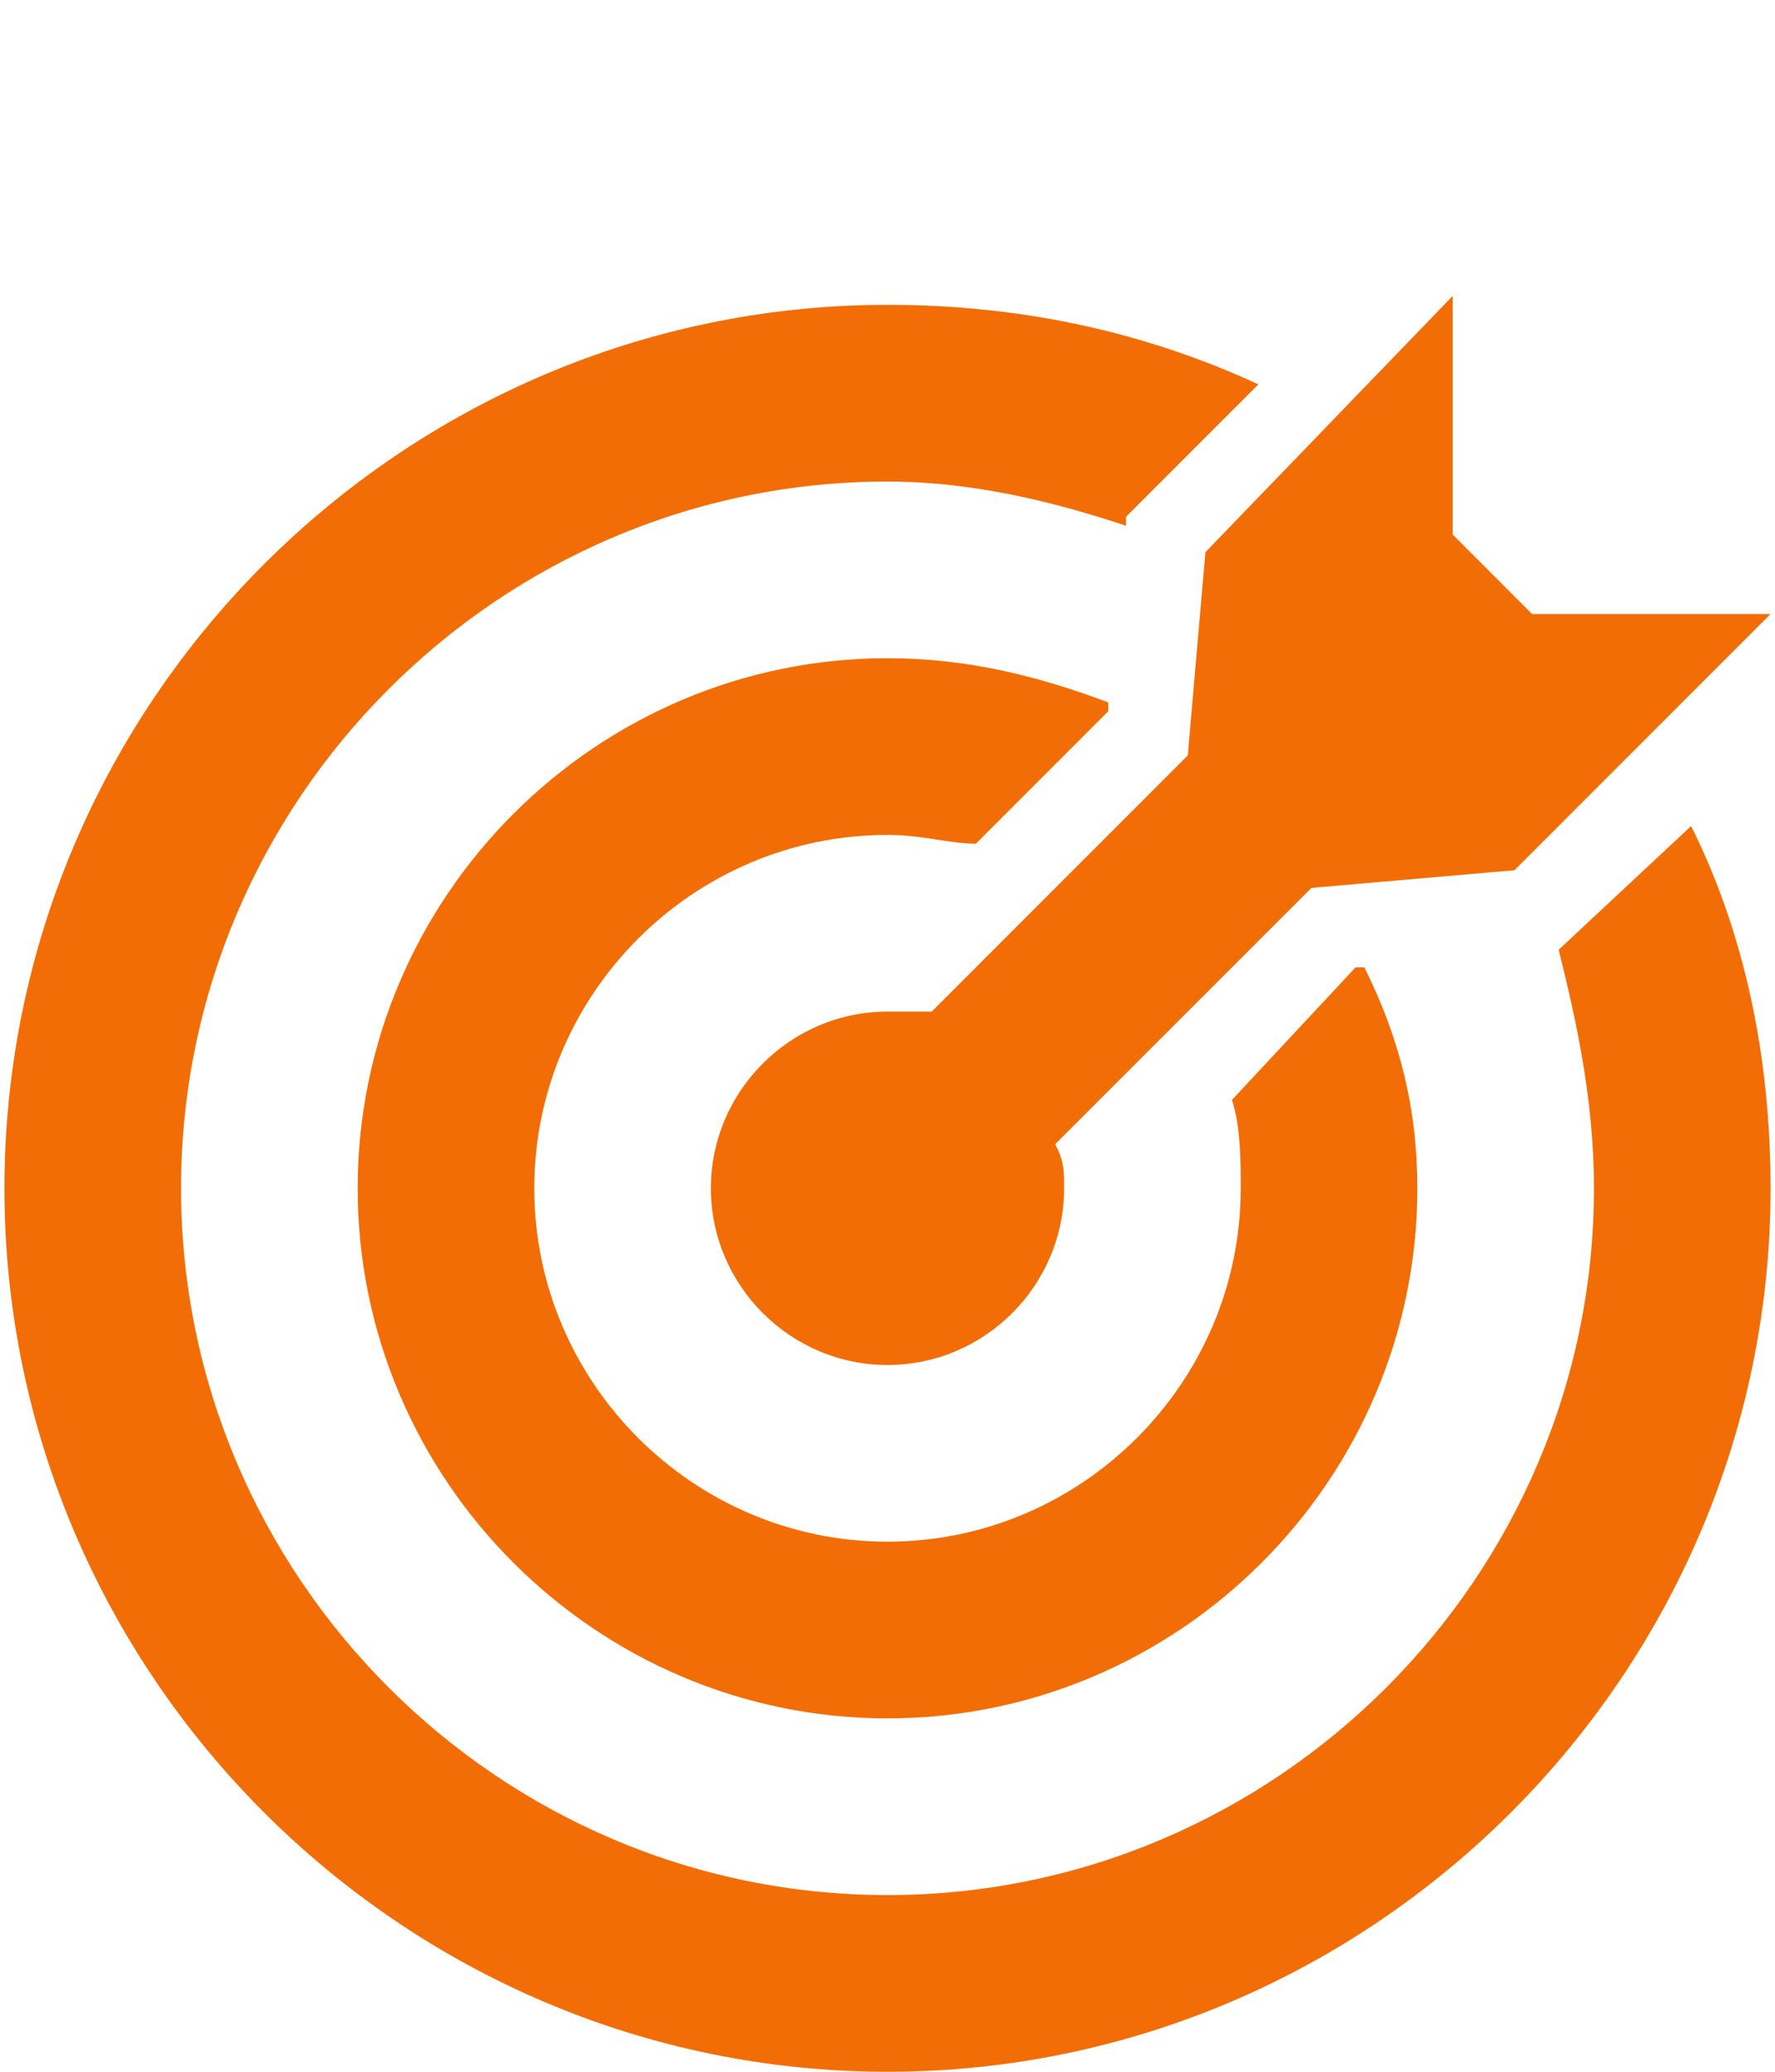
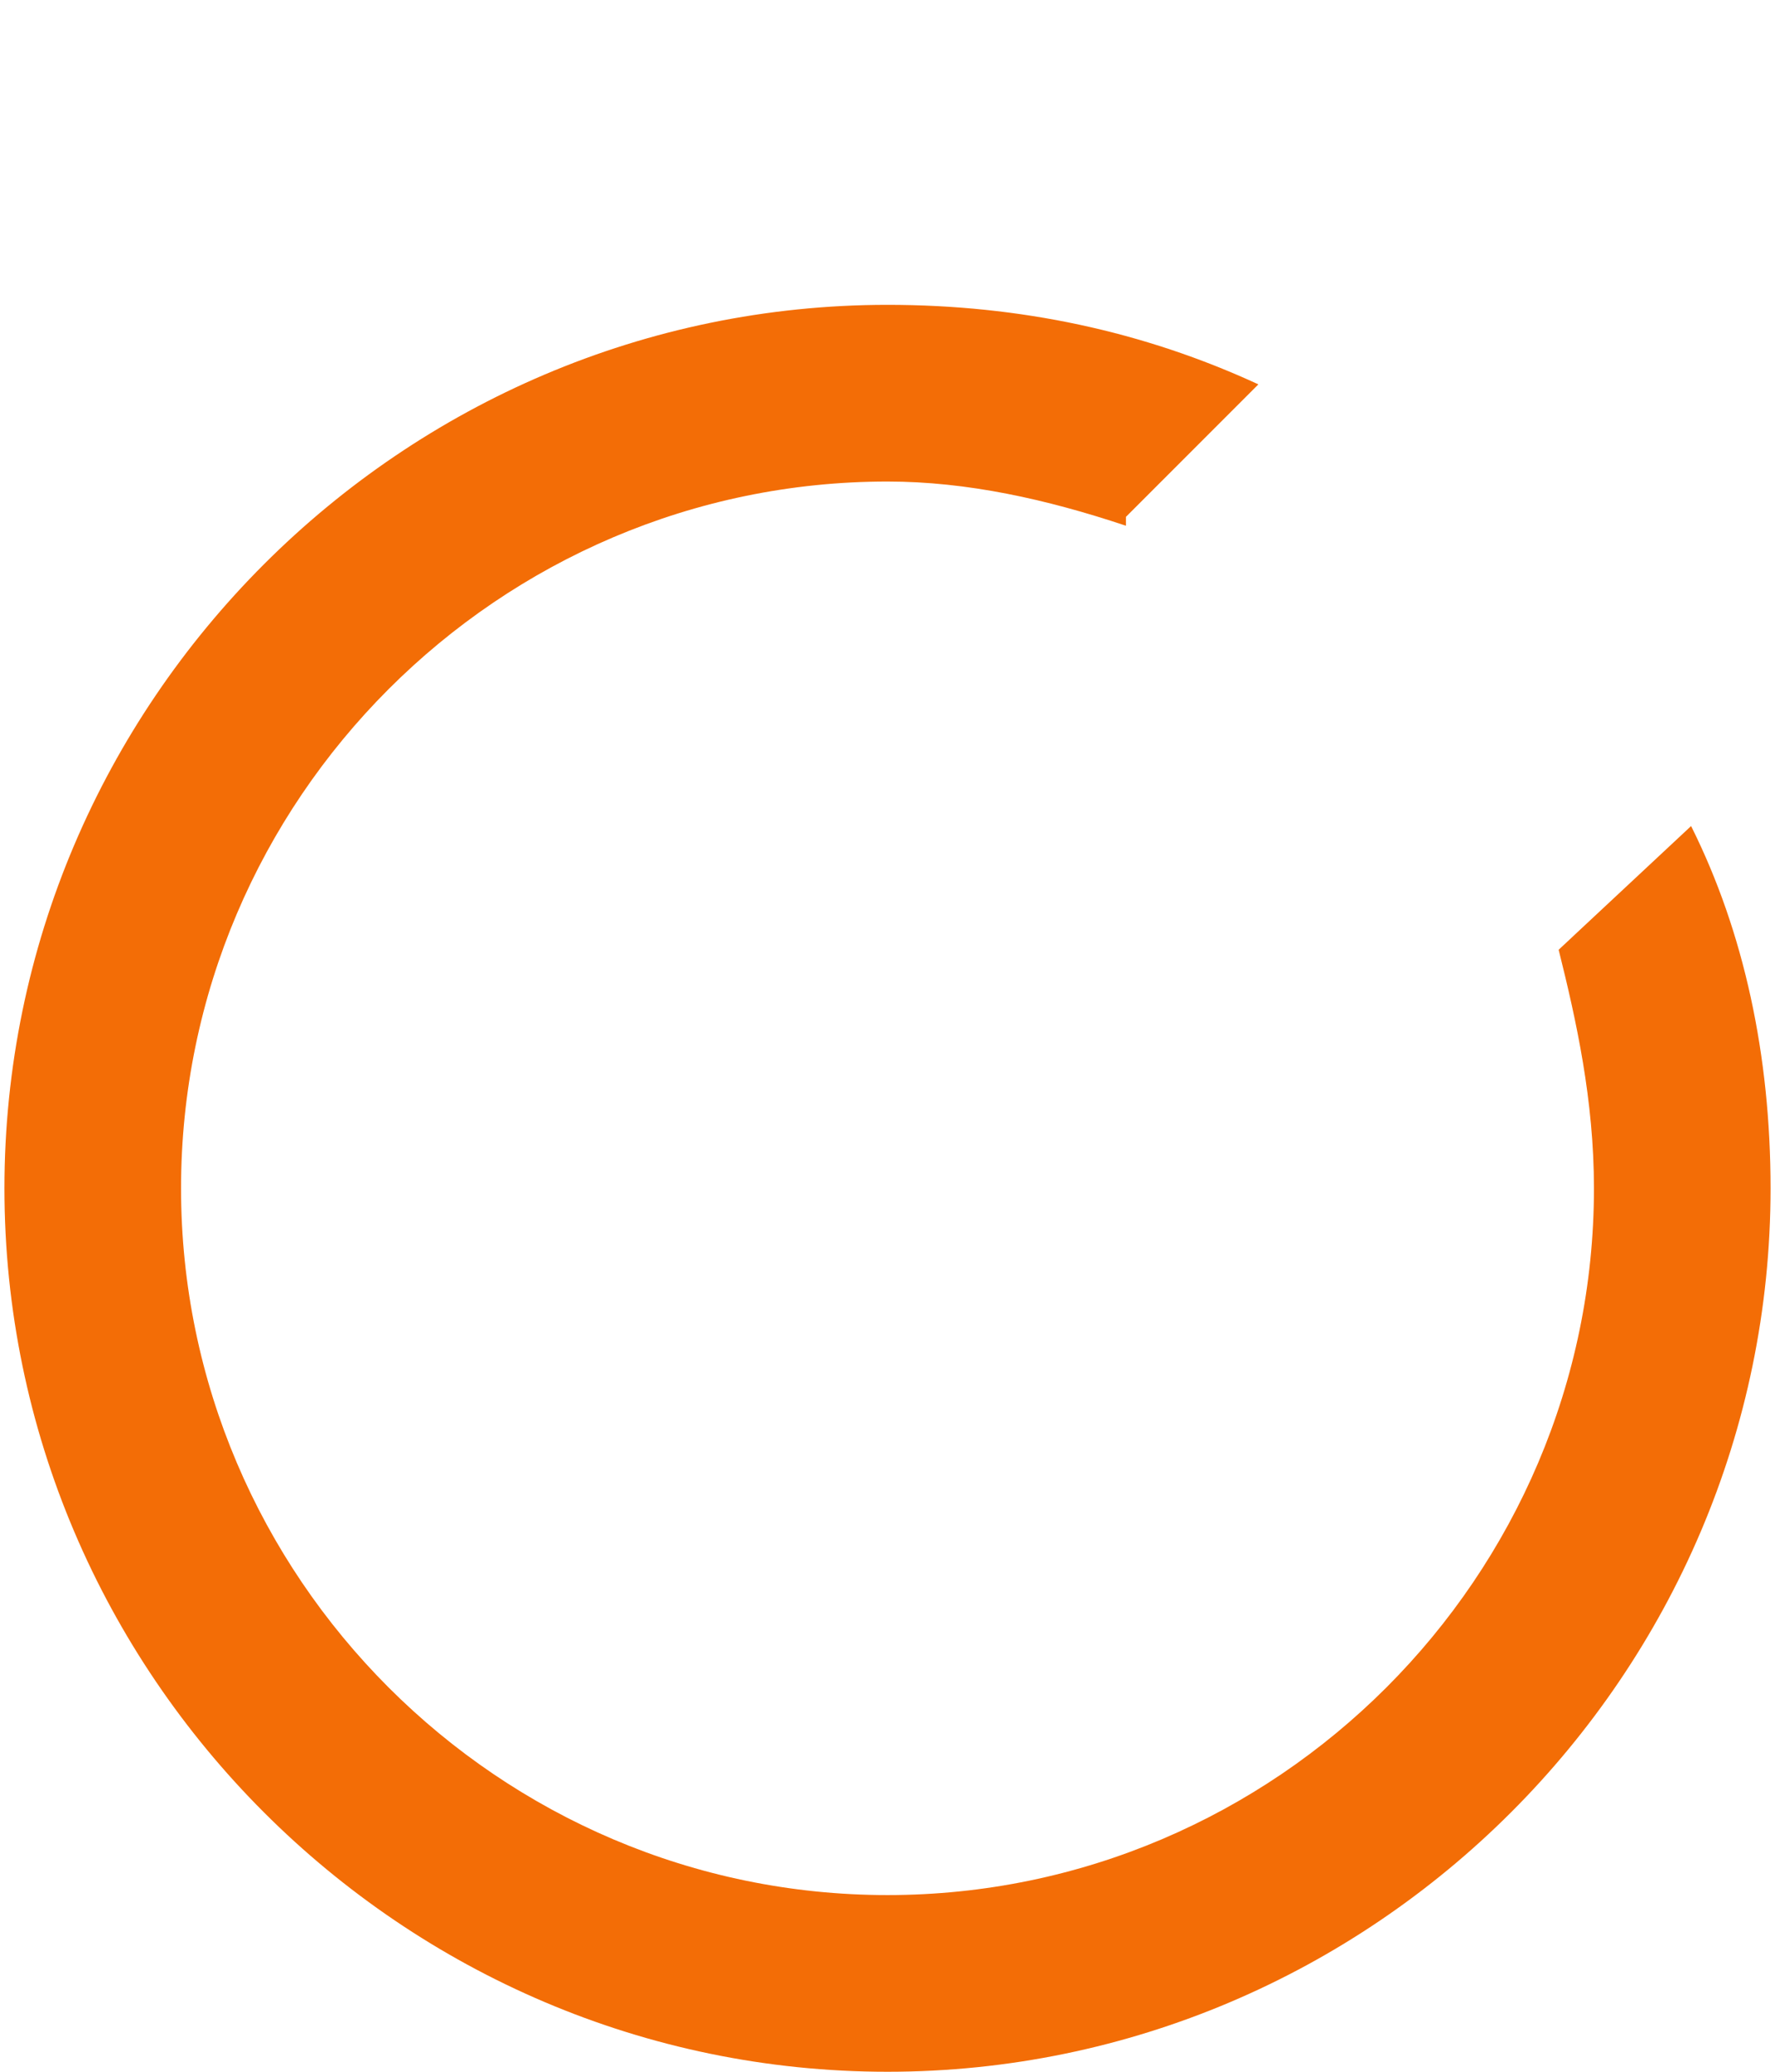
<svg xmlns="http://www.w3.org/2000/svg" width="18" height="21" viewBox="0 0 18 21" fill="none">
  <g clip-path="url(#clip0_308_723)">
-     <path d="M15.537 6.224L14.731 5.418V3L12.224 5.597L12.045 7.657L9.448 10.254H9C8.015 10.254 7.209 11.06 7.209 12.045C7.209 13.03 8.015 13.836 9 13.836C9.985 13.836 10.791 13.03 10.791 12.045C10.791 11.866 10.791 11.776 10.701 11.597L13.299 9L15.358 8.821L17.955 6.224H15.537Z" fill="#F36D06" />
-     <path d="M13.836 9.806H13.746L12.493 11.149C12.582 11.418 12.582 11.776 12.582 12.045C12.582 14.015 10.97 15.627 9 15.627C7.03 15.627 5.418 14.015 5.418 12.045C5.418 10.075 7.03 8.463 9 8.463C9.358 8.463 9.627 8.552 9.896 8.552L11.239 7.209V7.12C10.523 6.851 9.806 6.672 9 6.672C6.045 6.672 3.627 9.09 3.627 12.045C3.627 15 6.045 17.418 9 17.418C11.955 17.418 14.373 15 14.373 12.045C14.373 11.239 14.194 10.523 13.836 9.806Z" fill="#F36D06" />
    <path d="M17.149 8.373L15.806 9.627C15.985 10.344 16.164 11.15 16.164 12.045C16.164 15.985 12.94 19.209 9 19.209C5.06 19.209 1.836 15.985 1.836 12.045C1.836 8.105 5.06 4.881 9 4.881C9.806 4.881 10.612 5.06 11.418 5.329V5.239L12.761 3.896C11.597 3.359 10.343 3.09 9 3.09C4.075 3.09 0.045 7.12 0.045 12.045C0.045 16.971 4.075 21 9 21C13.925 21 17.955 16.97 17.955 12.045C17.955 10.702 17.687 9.448 17.149 8.373Z" fill="#F36D06" />
  </g>
  <defs>
    <clipPath id="clip0_308_723">
      <rect width="18" height="18" fill="white" transform="translate(0 3)" />
    </clipPath>
  </defs>
</svg>